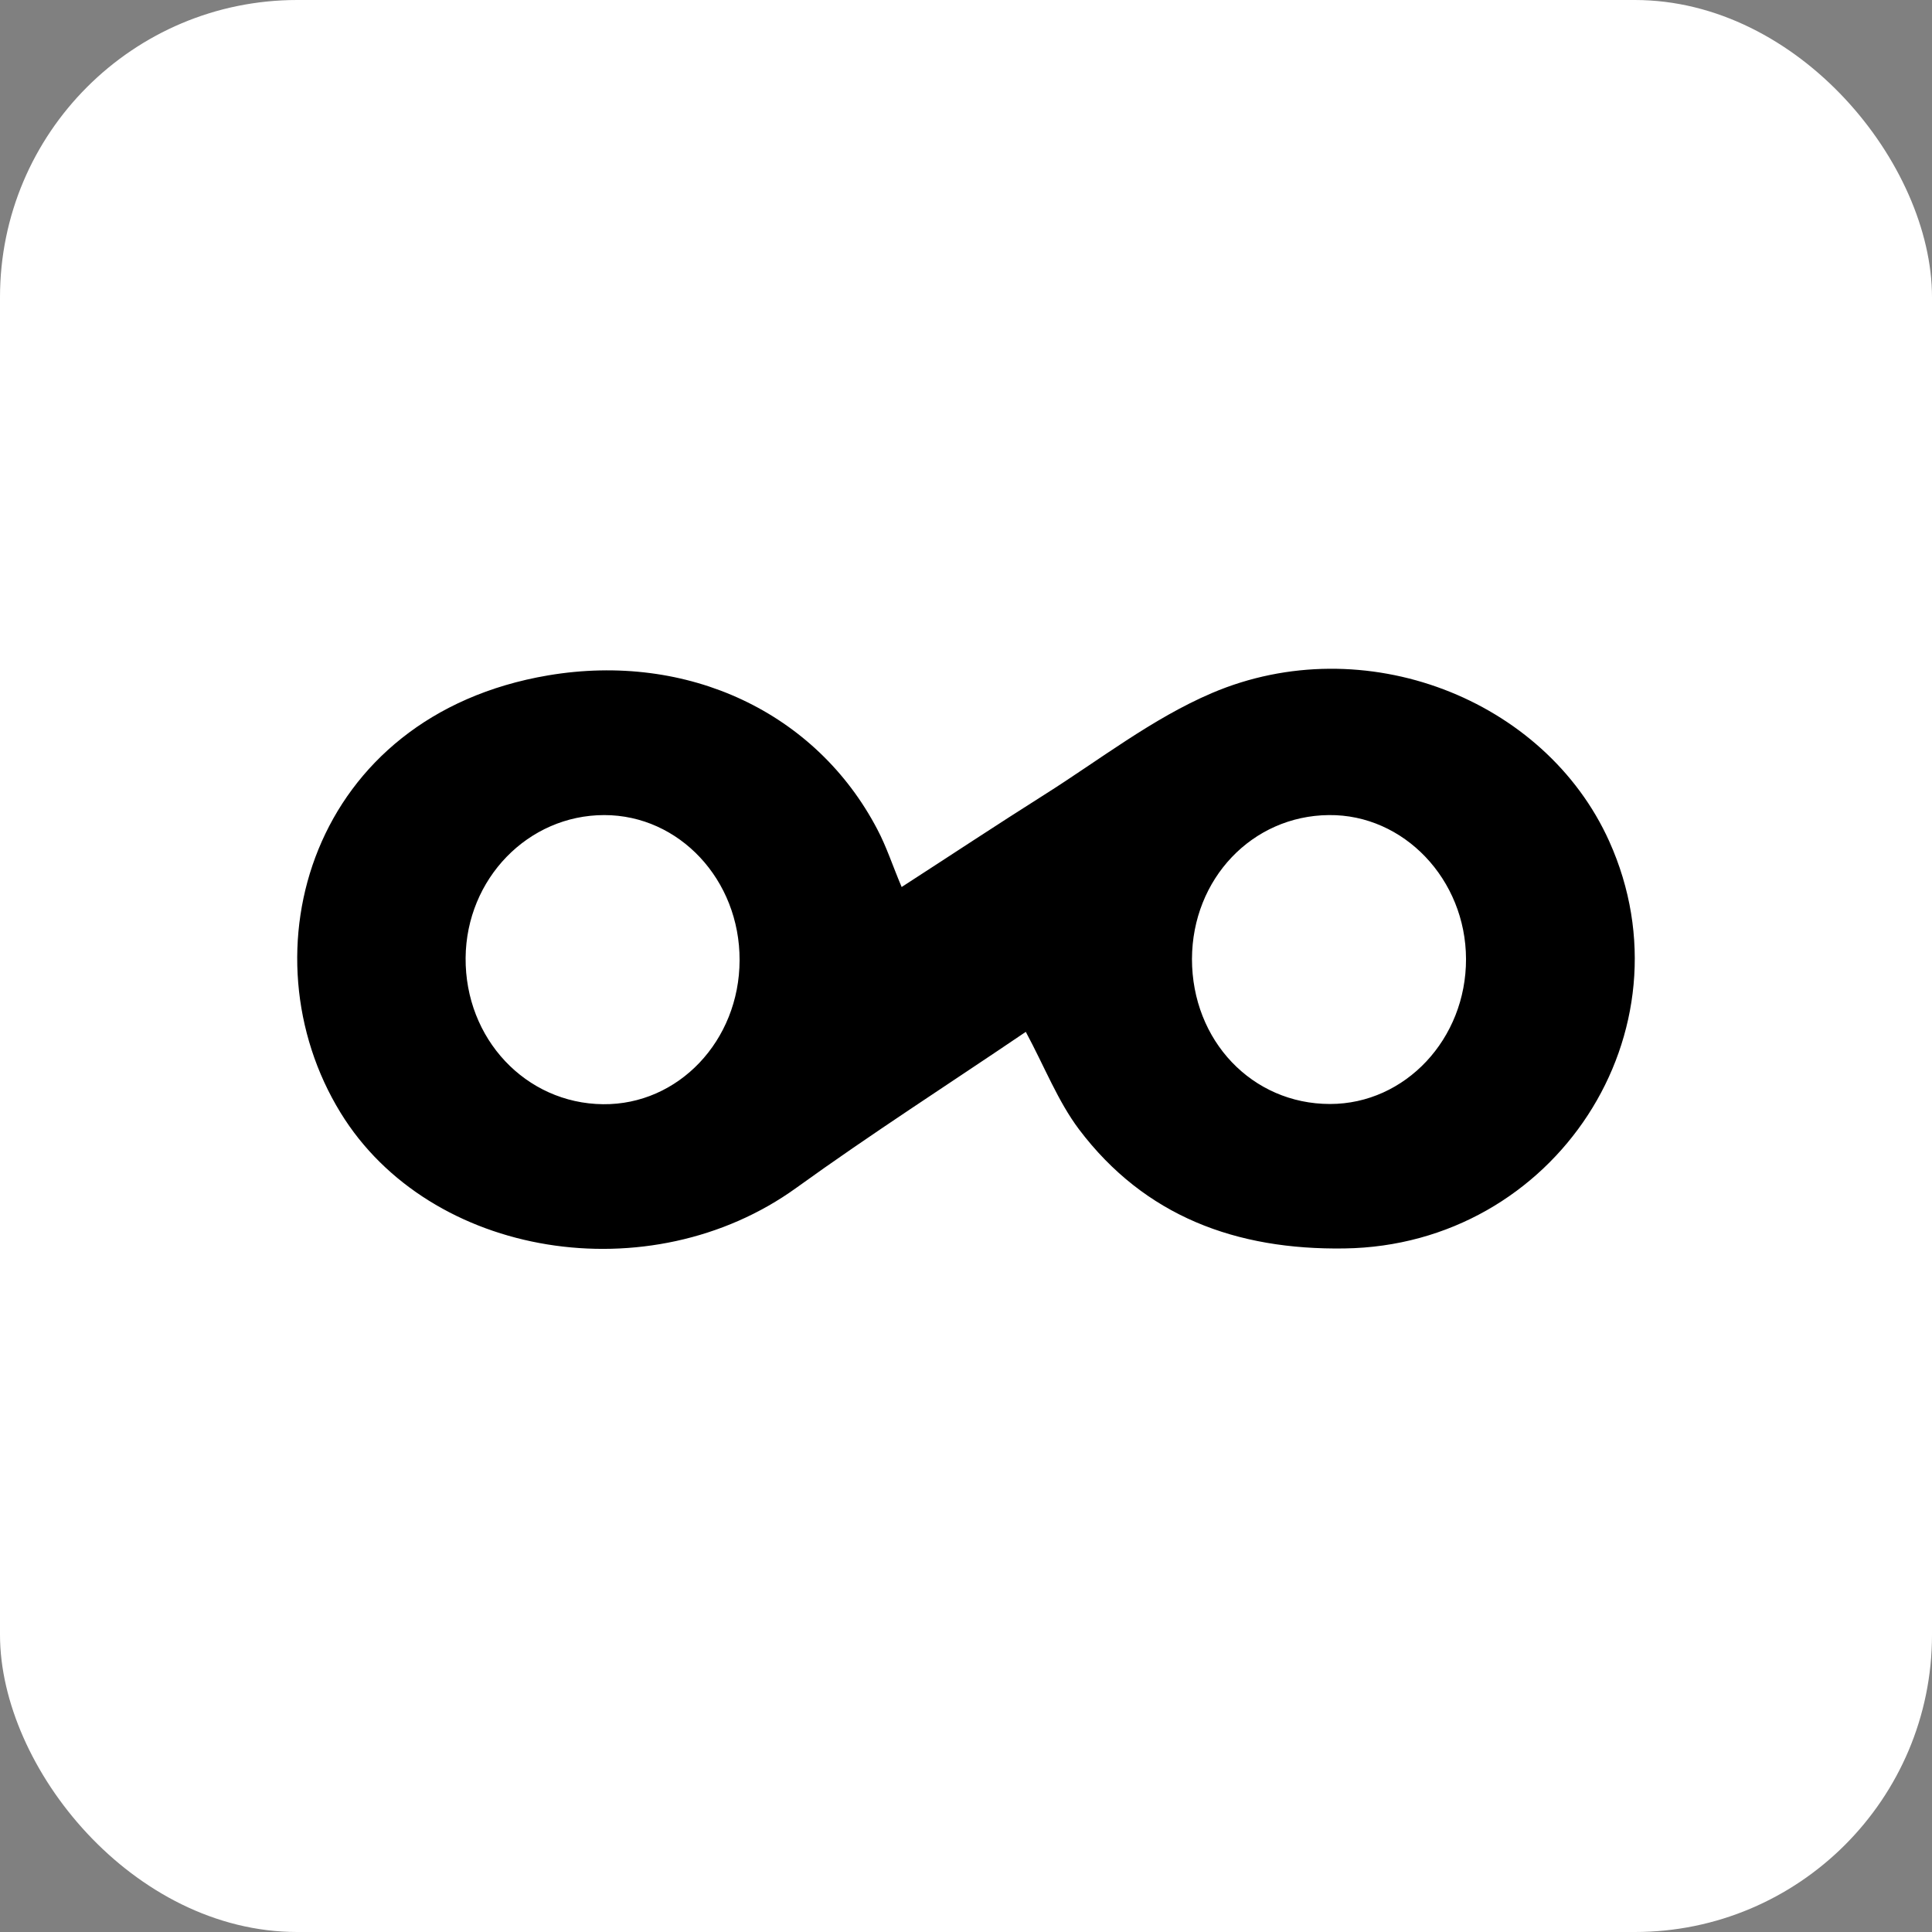
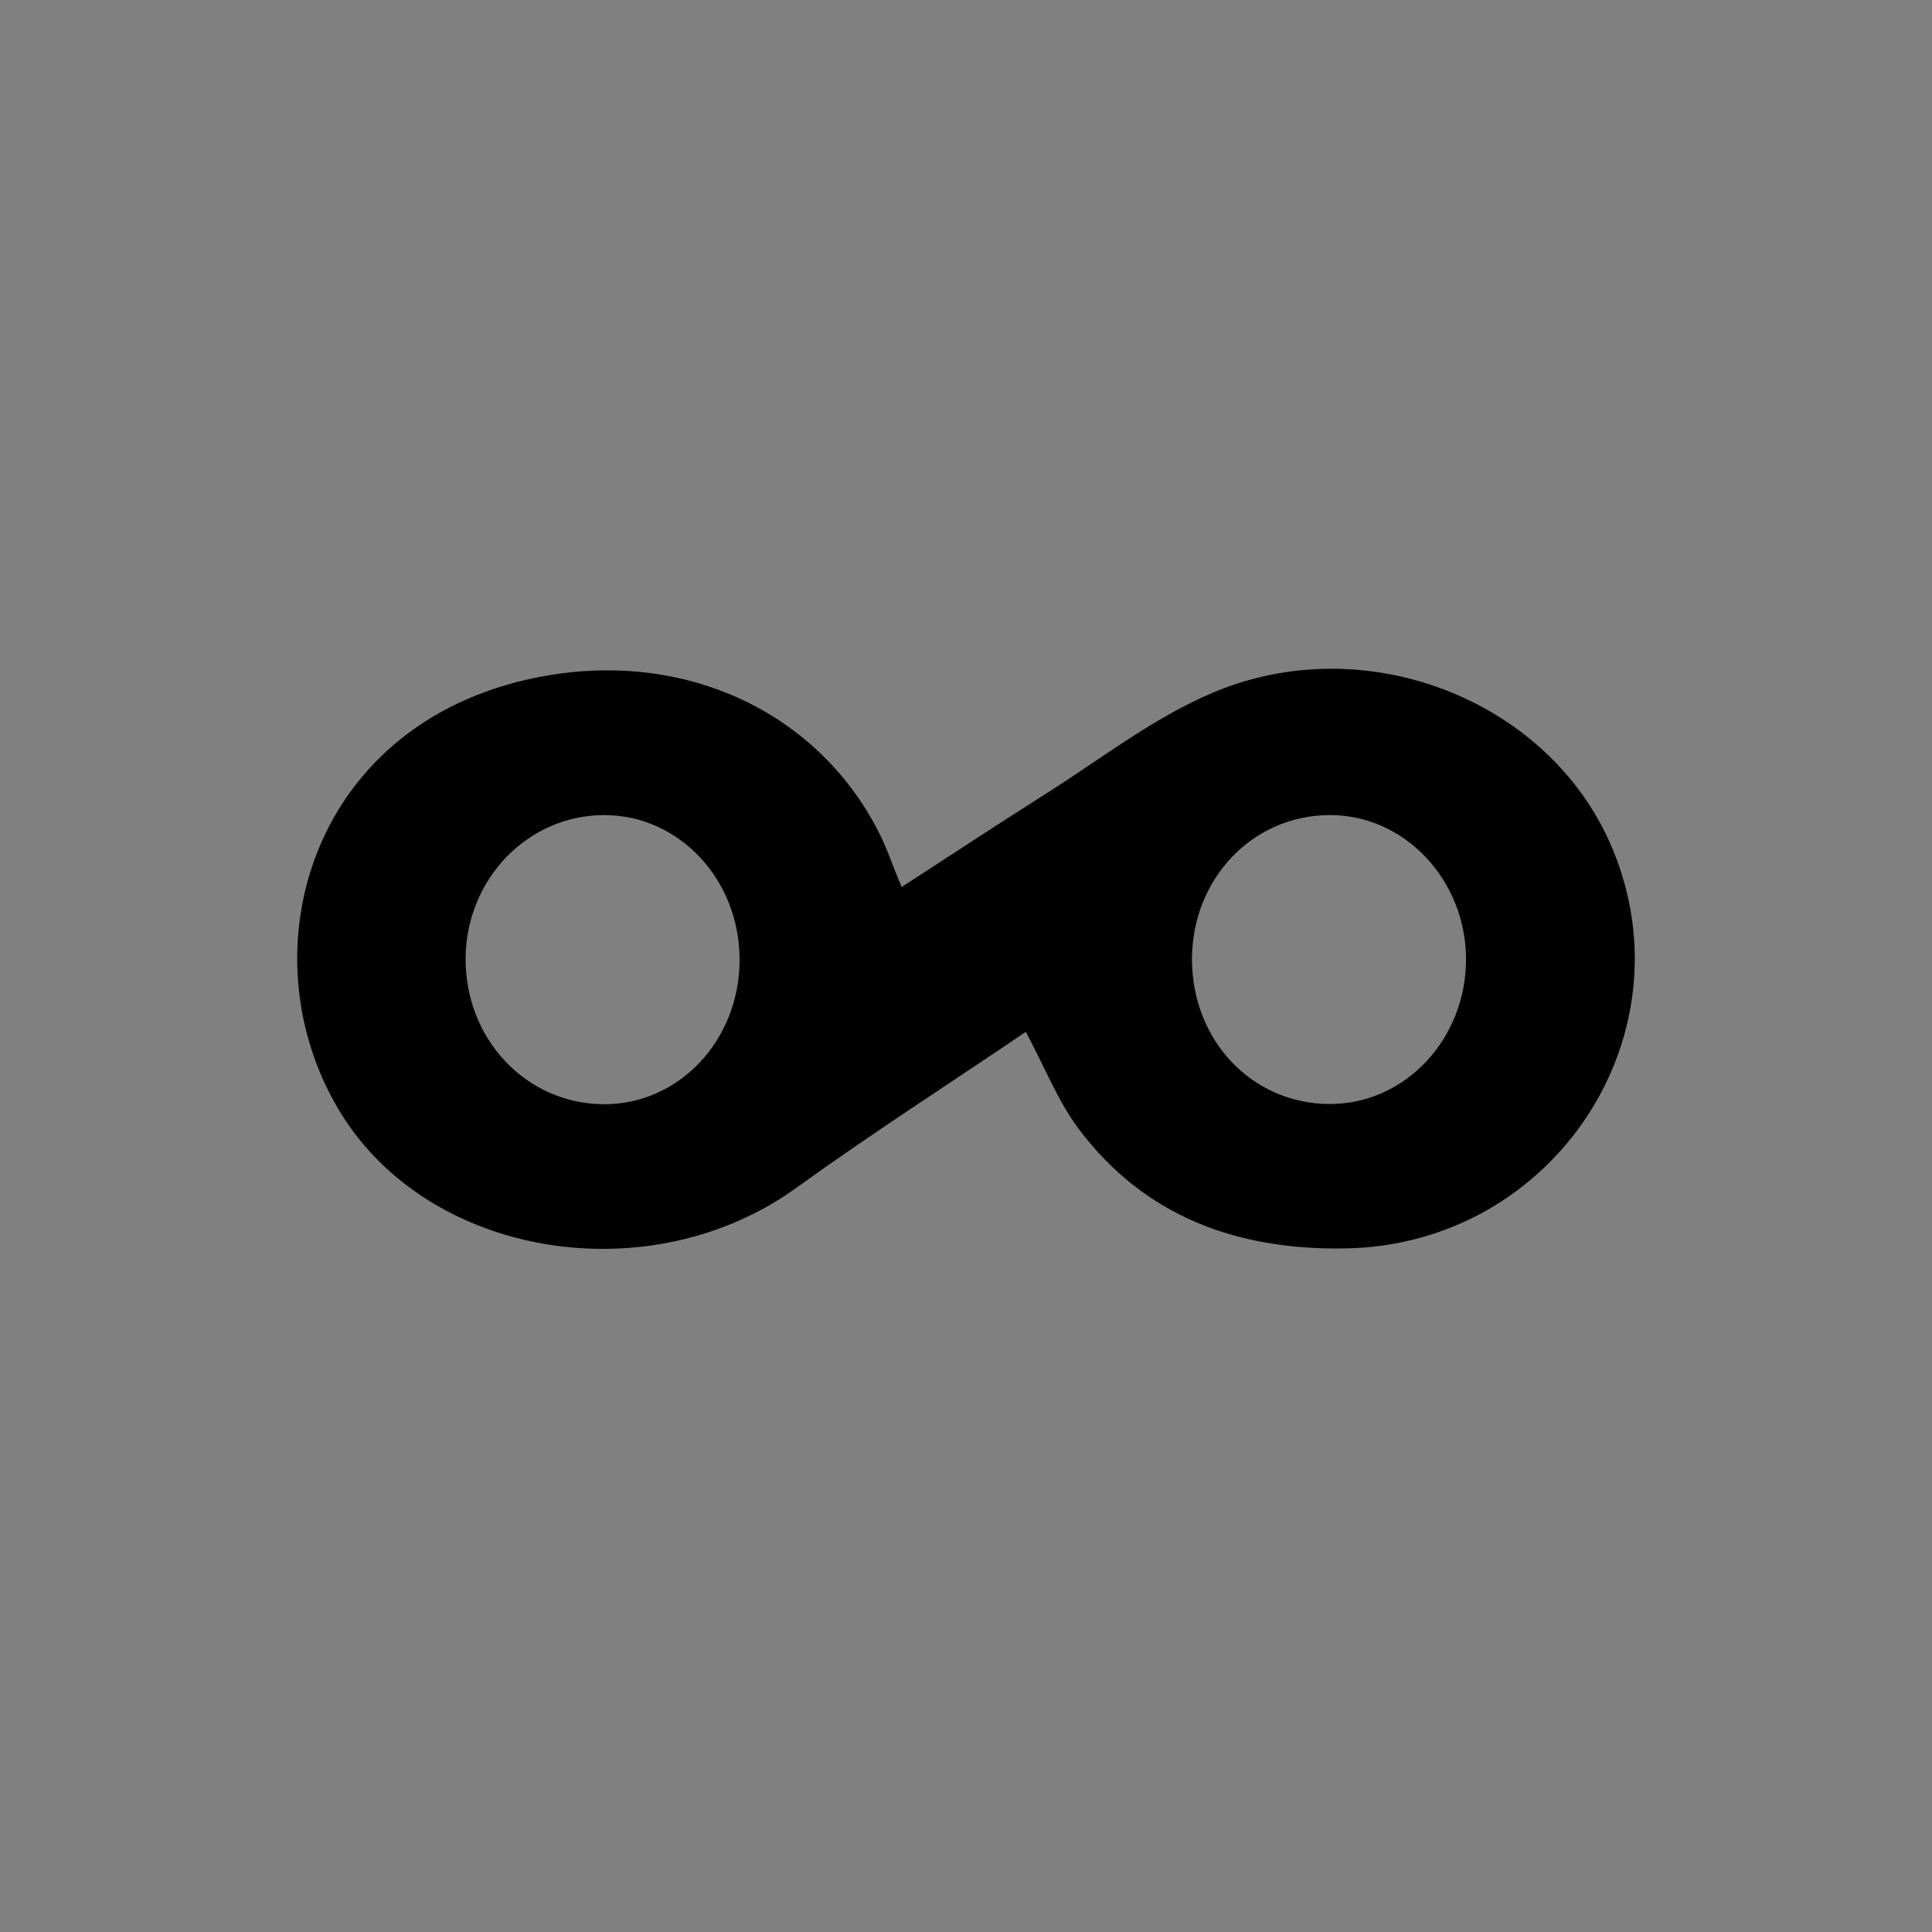
<svg xmlns="http://www.w3.org/2000/svg" width="26" height="26" viewBox="0 0 26 26" fill="none">
  <rect x="0" y="0" width="26" height="26" fill="#808080" stroke="none" />
-   <rect width="26" height="26" rx="4" fill="white" />
  <path d="M13.805 13.886C12.773 14.586 11.724 15.258 10.717 15.985C8.751 17.404 5.786 16.933 4.584 14.976C3.262 12.825 4.18 9.631 7.376 9.089C9.261 8.771 10.985 9.593 11.805 11.158C11.931 11.395 12.014 11.655 12.134 11.937C12.784 11.517 13.415 11.099 14.053 10.696C14.798 10.226 15.506 9.67 16.309 9.327C18.357 8.453 20.791 9.402 21.656 11.321C22.808 13.878 20.928 16.762 18.092 16.801C16.638 16.823 15.406 16.369 14.522 15.2C14.237 14.821 14.062 14.365 13.802 13.881L13.805 13.886ZM9.953 12.921C9.956 11.84 9.141 10.969 8.132 10.969C7.106 10.969 6.275 11.827 6.266 12.891C6.258 13.98 7.075 14.849 8.115 14.86C9.13 14.871 9.95 14.005 9.953 12.924V12.921ZM19.729 12.905C19.726 11.835 18.892 10.958 17.883 10.969C16.851 10.978 16.045 11.827 16.041 12.905C16.041 14.005 16.851 14.857 17.899 14.857C18.912 14.857 19.732 13.98 19.729 12.905Z" fill="black" />
</svg>